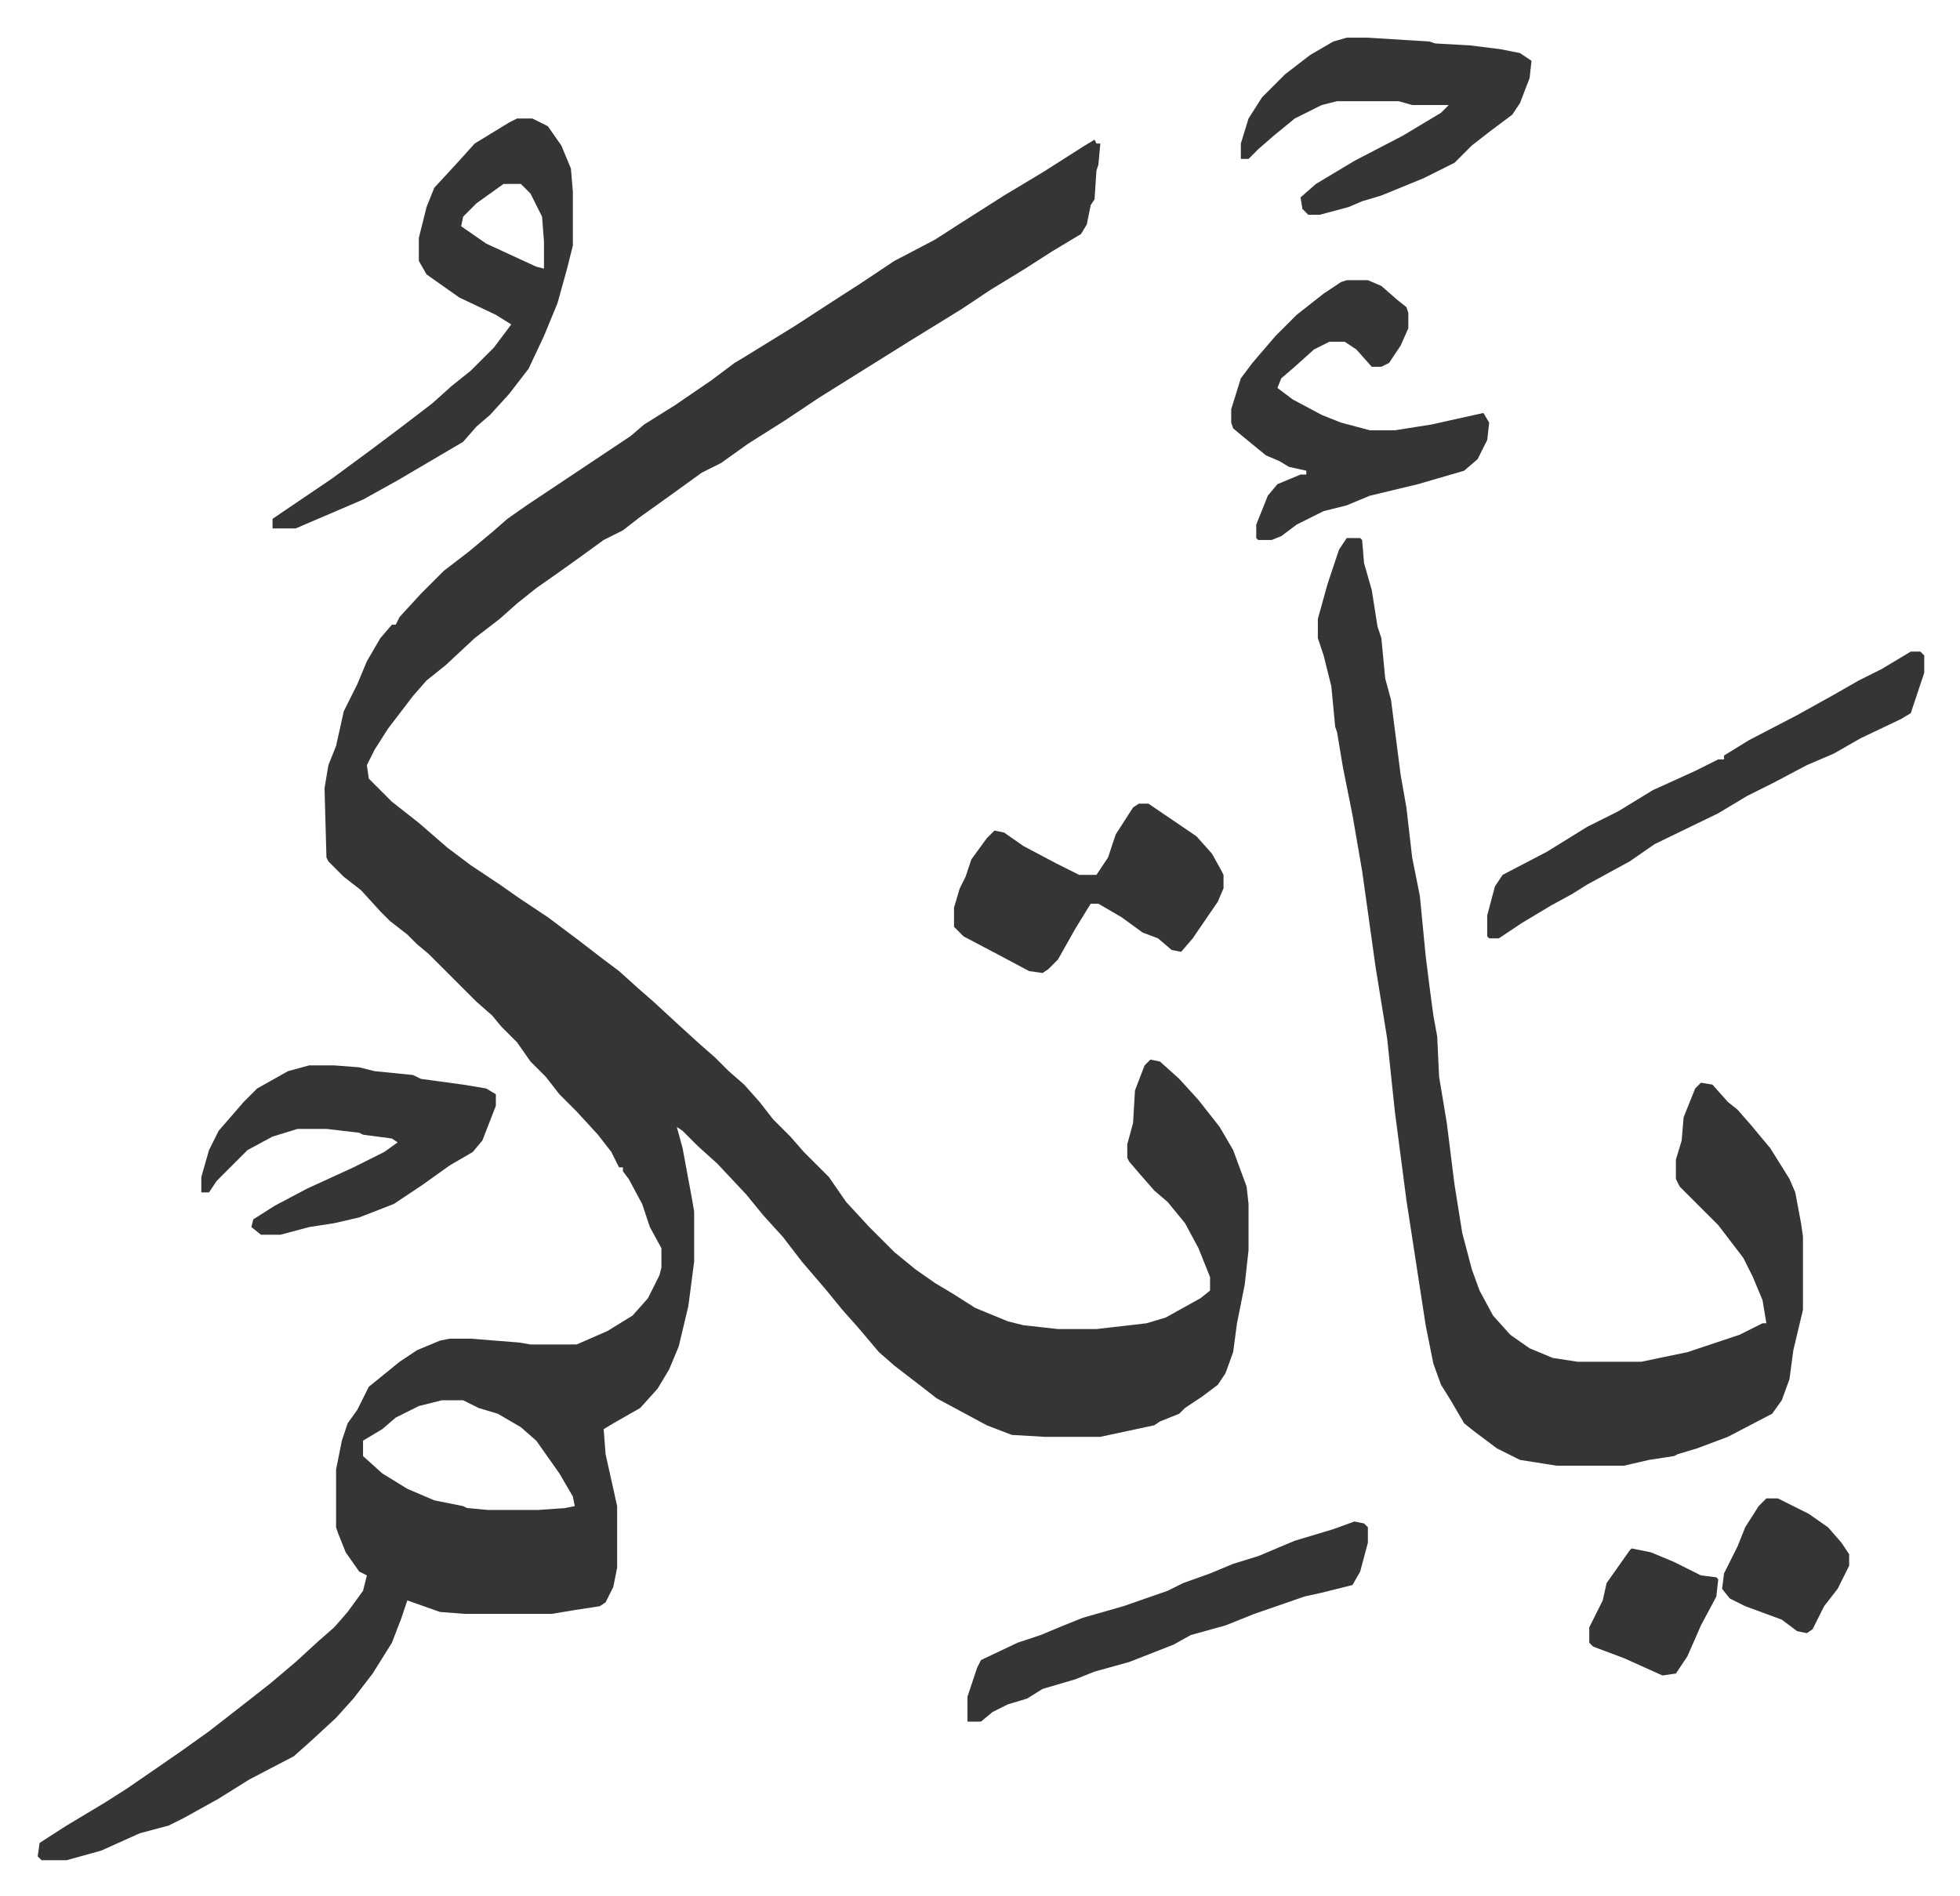
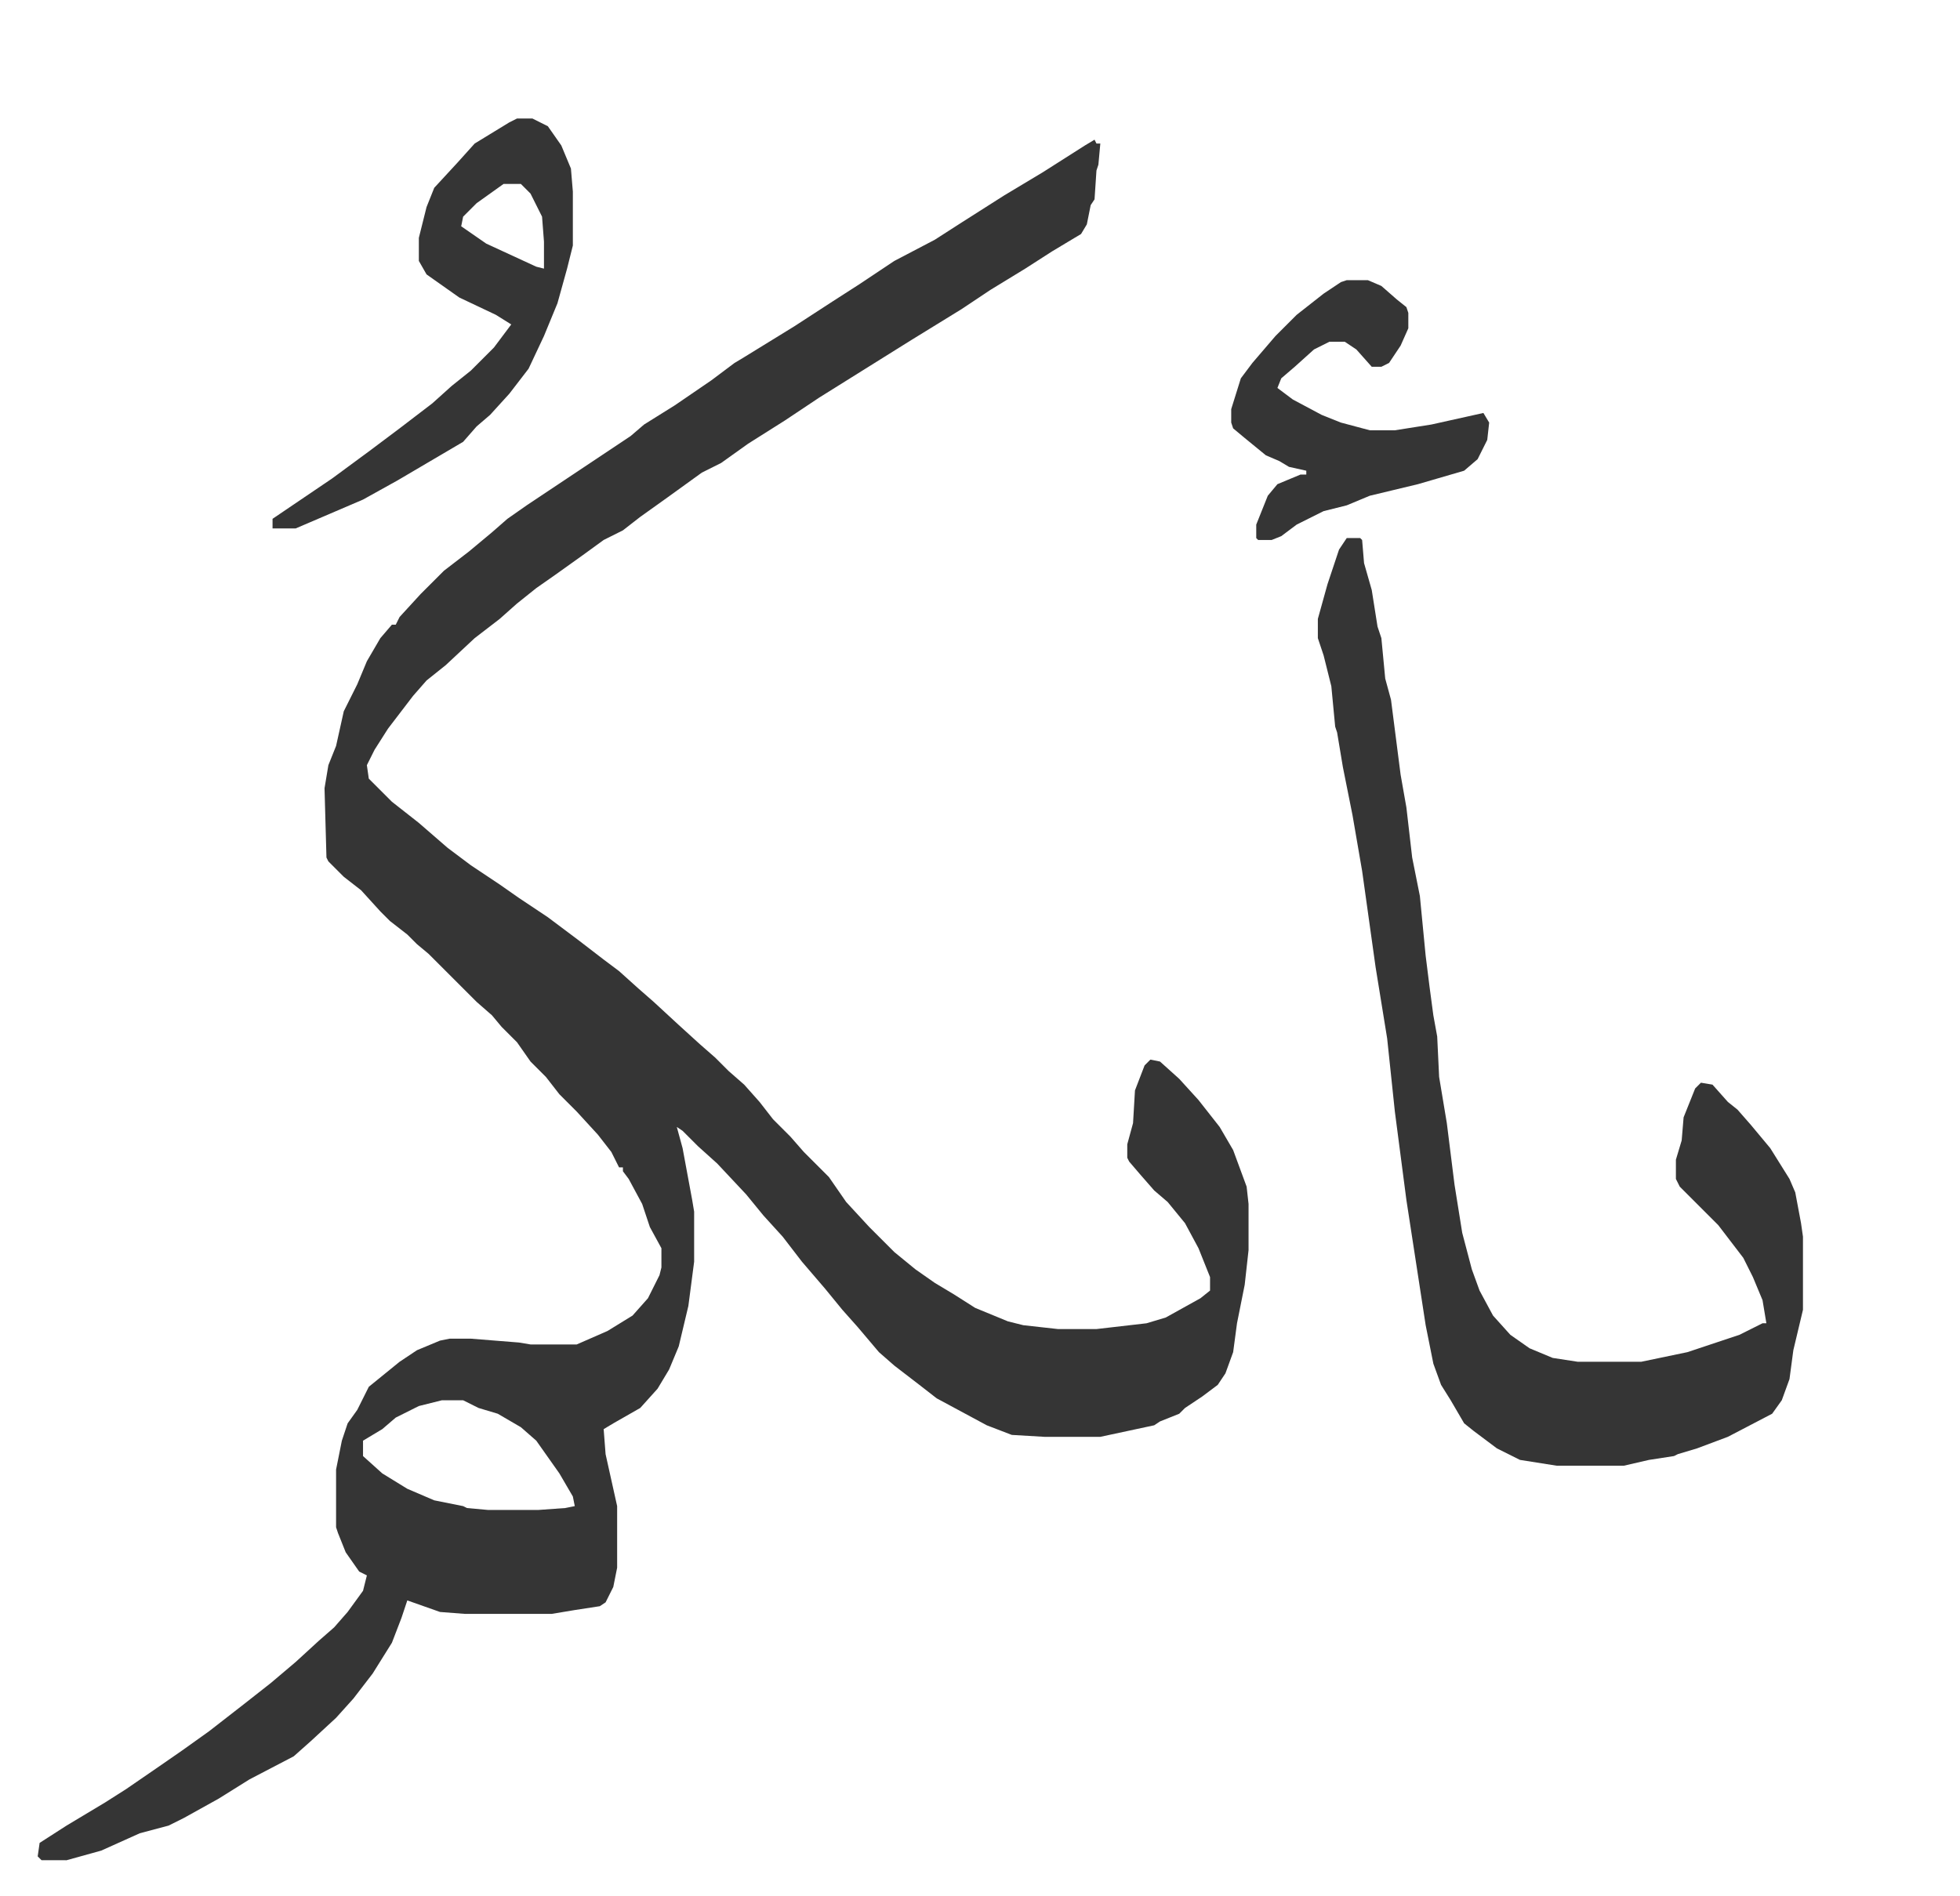
<svg xmlns="http://www.w3.org/2000/svg" role="img" viewBox="-19.58 213.42 1018.16 985.16">
  <path fill="#353535" id="rule_normal" d="M549 286l1 2h2l-1 11-1 3-1 15-2 3-2 10-3 5-15 9-14 9-18 11-15 10-26 16-24 15-24 15-18 12-19 12-14 10-10 5-18 13-14 10-9 7-10 5-11 8-14 10-10 7-10 8-9 8-13 10-15 14-10 8-7 8-13 17-7 11-4 8 1 7 12 12 14 11 15 13 12 9 15 10 10 7 15 10 16 12 13 10 8 6 10 9 8 7 13 12 11 10 8 7 7 7 8 7 8 9 7 9 9 9 7 8 13 13 9 13 12 13 13 13 11 9 10 7 10 6 11 7 17 7 8 2 18 2h20l26-3 10-3 18-10 5-4v-7l-6-15-7-13-9-11-7-6-7-8-6-7-1-2v-7l3-11 1-17 5-13 3-3 5 1 10 9 10 11 11 14 7 12 7 19 1 9v24l-2 18-4 20-2 15-4 11-4 6-8 6-9 6-3 3-10 4-3 2-28 6h-29l-17-1-13-5-26-14-9-7-13-10-8-7-11-13-8-9-9-11-12-14-10-13-10-11-9-11-15-16-10-9-8-8-3-2 3 11 5 27 1 6v26l-3 23-5 21-5 12-6 10-9 10-14 8-5 3 1 13 6 27v32l-2 10-4 8-3 2-13 2-12 2h-45l-13-1-17-6-3 9-5 13-10 16-10 13-9 10-13 12-9 8-23 12-16 10-18 10-8 4-15 4-20 9-18 5H2l-2-2 1-7 14-9 20-12 11-7 16-11 13-9 14-10 18-14 14-11 13-11 12-11 8-7 7-8 8-11 2-8-4-2-7-10-4-10-1-3v-30l3-15 3-9 5-7 6-12 16-13 9-6 12-5 5-1h11l25 2 6 1h24l16-7 13-8 8-9 6-12 1-4v-10l-6-11-4-12-7-13-3-4v-2h-2l-4-8-7-9-11-12-9-9-7-9-8-8-7-10-8-8-5-6-8-7-25-25-6-5-5-5-9-7-5-5-10-11-9-7-8-8-1-2-1-36 2-12 4-10 4-18 7-14 5-12 7-12 6-7h2l2-4 11-12 12-12 13-10 12-10 8-7 10-7 12-8 42-28 7-6 16-10 19-13 12-9 5-3 26-16 20-13 14-9 18-12 21-11 14-9 22-14 20-12 22-14zM210 941l-12 3-12 6-7 6-10 6v8l10 9 13 8 14 6 15 3 2 1 11 1h26l14-1 5-1-1-5-7-12-12-17-8-7-12-7-10-3-8-4zm470-448h7l1 1 1 12 4 14 3 19 2 6 2 21 3 11 5 39 3 17 3 26 4 20 3 31 2 16 2 15 2 11 1 21 4 24 4 32 4 25 5 19 4 11 7 13 9 10 10 7 12 5 13 2h33l24-5 27-9 12-6h2l-2-12-5-12-5-10-13-17-20-20-2-4v-10l3-10 1-12 6-15 3-3 6 1 8 9 5 4 7 8 10 12 10 16 3 7 3 16 1 7v38l-5 21-2 15-4 11-5 7-23 12-16 6-10 3-2 1-13 2-13 3h-35l-19-3-12-6-12-9-5-4-7-12-5-8-4-11-4-20-10-65-6-46-4-38-6-37-7-50-5-29-5-25-3-18-1-3-2-21-4-16-3-9v-10l5-18 6-18zM249 275h8l8 4 7 10 5 12 1 12v28l-3 12-5 18-7 17-8 17-10 13-10 11-7 6-7 8-17 10-17 10-18 10-28 12-7 3h-12v-5l31-21 19-14 16-12 17-13 10-9 10-8 7-7 5-5 9-12-8-5-19-9-17-12-4-7v-12l4-16 4-10 12-13 9-10 18-11zm-7 34l-14 10-7 7-1 5 13 9 26 12 4 1v-14l-1-13-6-12-5-5zm438 50h11l7 3 8 7 5 4 1 3v8l-4 9-6 9-4 2h-5l-8-9-6-4h-8l-8 4-10 9-7 6-2 5 8 6 15 8 10 4 15 4h13l19-3 18-4 9-2 3 5-1 9-5 10-7 6-24 7-25 6-12 5-12 3-14 7-8 6-5 2h-7l-1-1v-7l6-15 5-6 12-5h3v-2l-9-2-5-3-7-3-11-9-6-5-1-3v-7l5-16 6-8 12-14 11-11 14-11 9-6z" />
-   <path fill="#353535" id="rule_normal" d="M141 767h13l13 1 8 2 20 2 4 2 22 3 12 2 5 3v6l-7 18-5 6-12 7-14 10-15 10-18 7-13 3-13 2-15 4h-10l-5-4 1-4 11-7 17-9 24-11 16-8 7-5-3-2-15-2-2-1-17-2h-15l-13 4-13 7-16 16-4 6h-4v-8l4-14 5-10 13-15 7-7 16-9zm431-136h5l25 17 8 9 5 9 1 2v7l-3 7-13 19-6 7-5-1-7-6-8-3-11-8-12-7h-4l-8 13-9 16-5 5-3 2-7-1-15-8-19-10-5-5v-10l3-10 3-6 3-9 8-11 4-4 5 1 10 7 17 9 12 6h9l6-9 4-12 9-14zm108-398h11l32 2 3 1 18 1 16 2 10 2 6 4-1 9-5 13-4 6-12 9-9 7-9 9-16 8-22 9-10 3-7 3-15 4h-6l-3-3-1-6 8-7 20-12 25-13 20-12 4-4h-19l-7-2h-32l-8 2-14 7-11 9-8 7-5 5h-4v-8l4-13 7-11 12-12 13-10 12-7zm293 319h5l2 2v9l-7 21-5 3-21 10-14 8-14 6-17 9-14 7-15 9-33 16-13 9-22 12-8 5-11 6-15 9-12 8h-5l-1-1v-11l4-15 4-6 23-12 21-13 16-8 18-11 22-10 12-6h3v-2l13-8 25-13 18-10 14-8 12-6zm-289 452l5 1 2 2v8l-4 15-4 7-16 4-9 2-26 9-15 6-18 5-9 5-23 9-18 5-10 4-17 5-8 5-10 3-8 4-6 5h-7v-13l5-15 2-4 19-9 12-4 12-5 10-4 21-6 23-8 8-4 14-5 12-5 13-4 19-8 20-6zm214-12h6l16 8 10 7 7 8 4 6v6l-6 12-7 9-6 12-3 2-5-1-8-6-19-7-8-4-4-5 1-8 7-14 4-10 7-11zm-70 26l10 2 12 5 14 7 8 1 1 1-1 9-8 15-7 16-6 9-7 1-20-9-16-6-2-2v-8l7-14 2-9 12-17z" />
</svg>